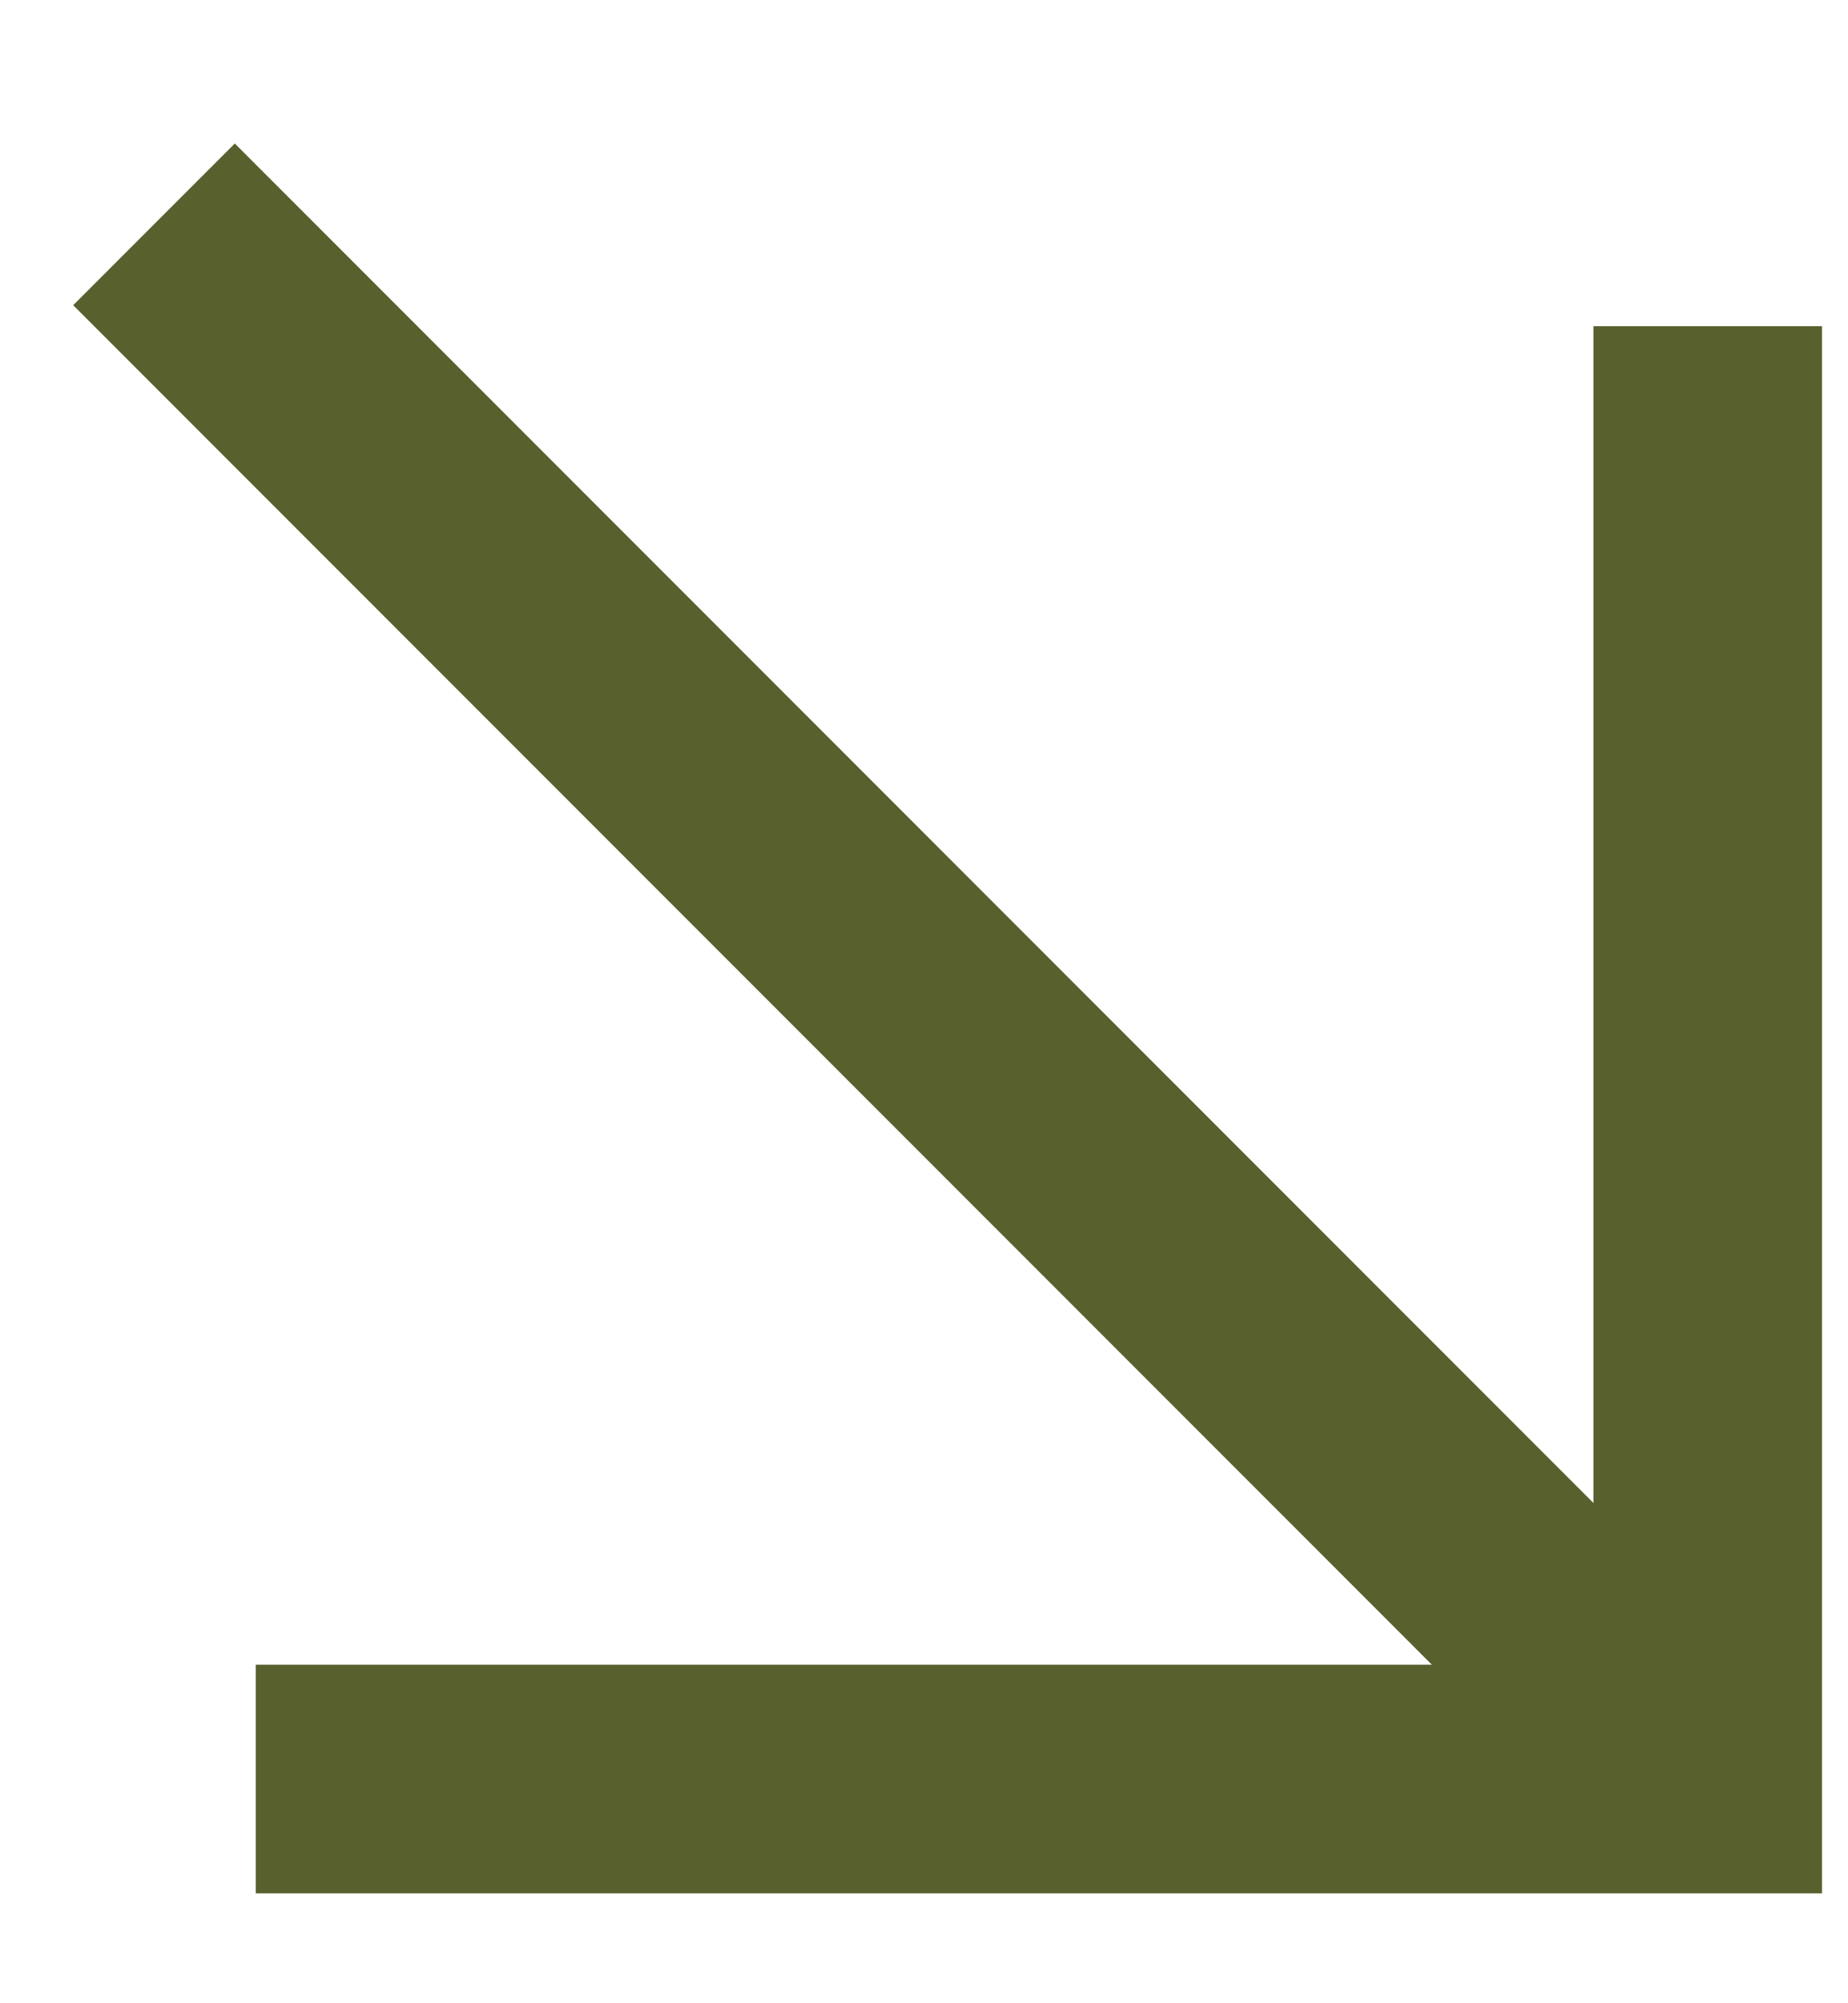
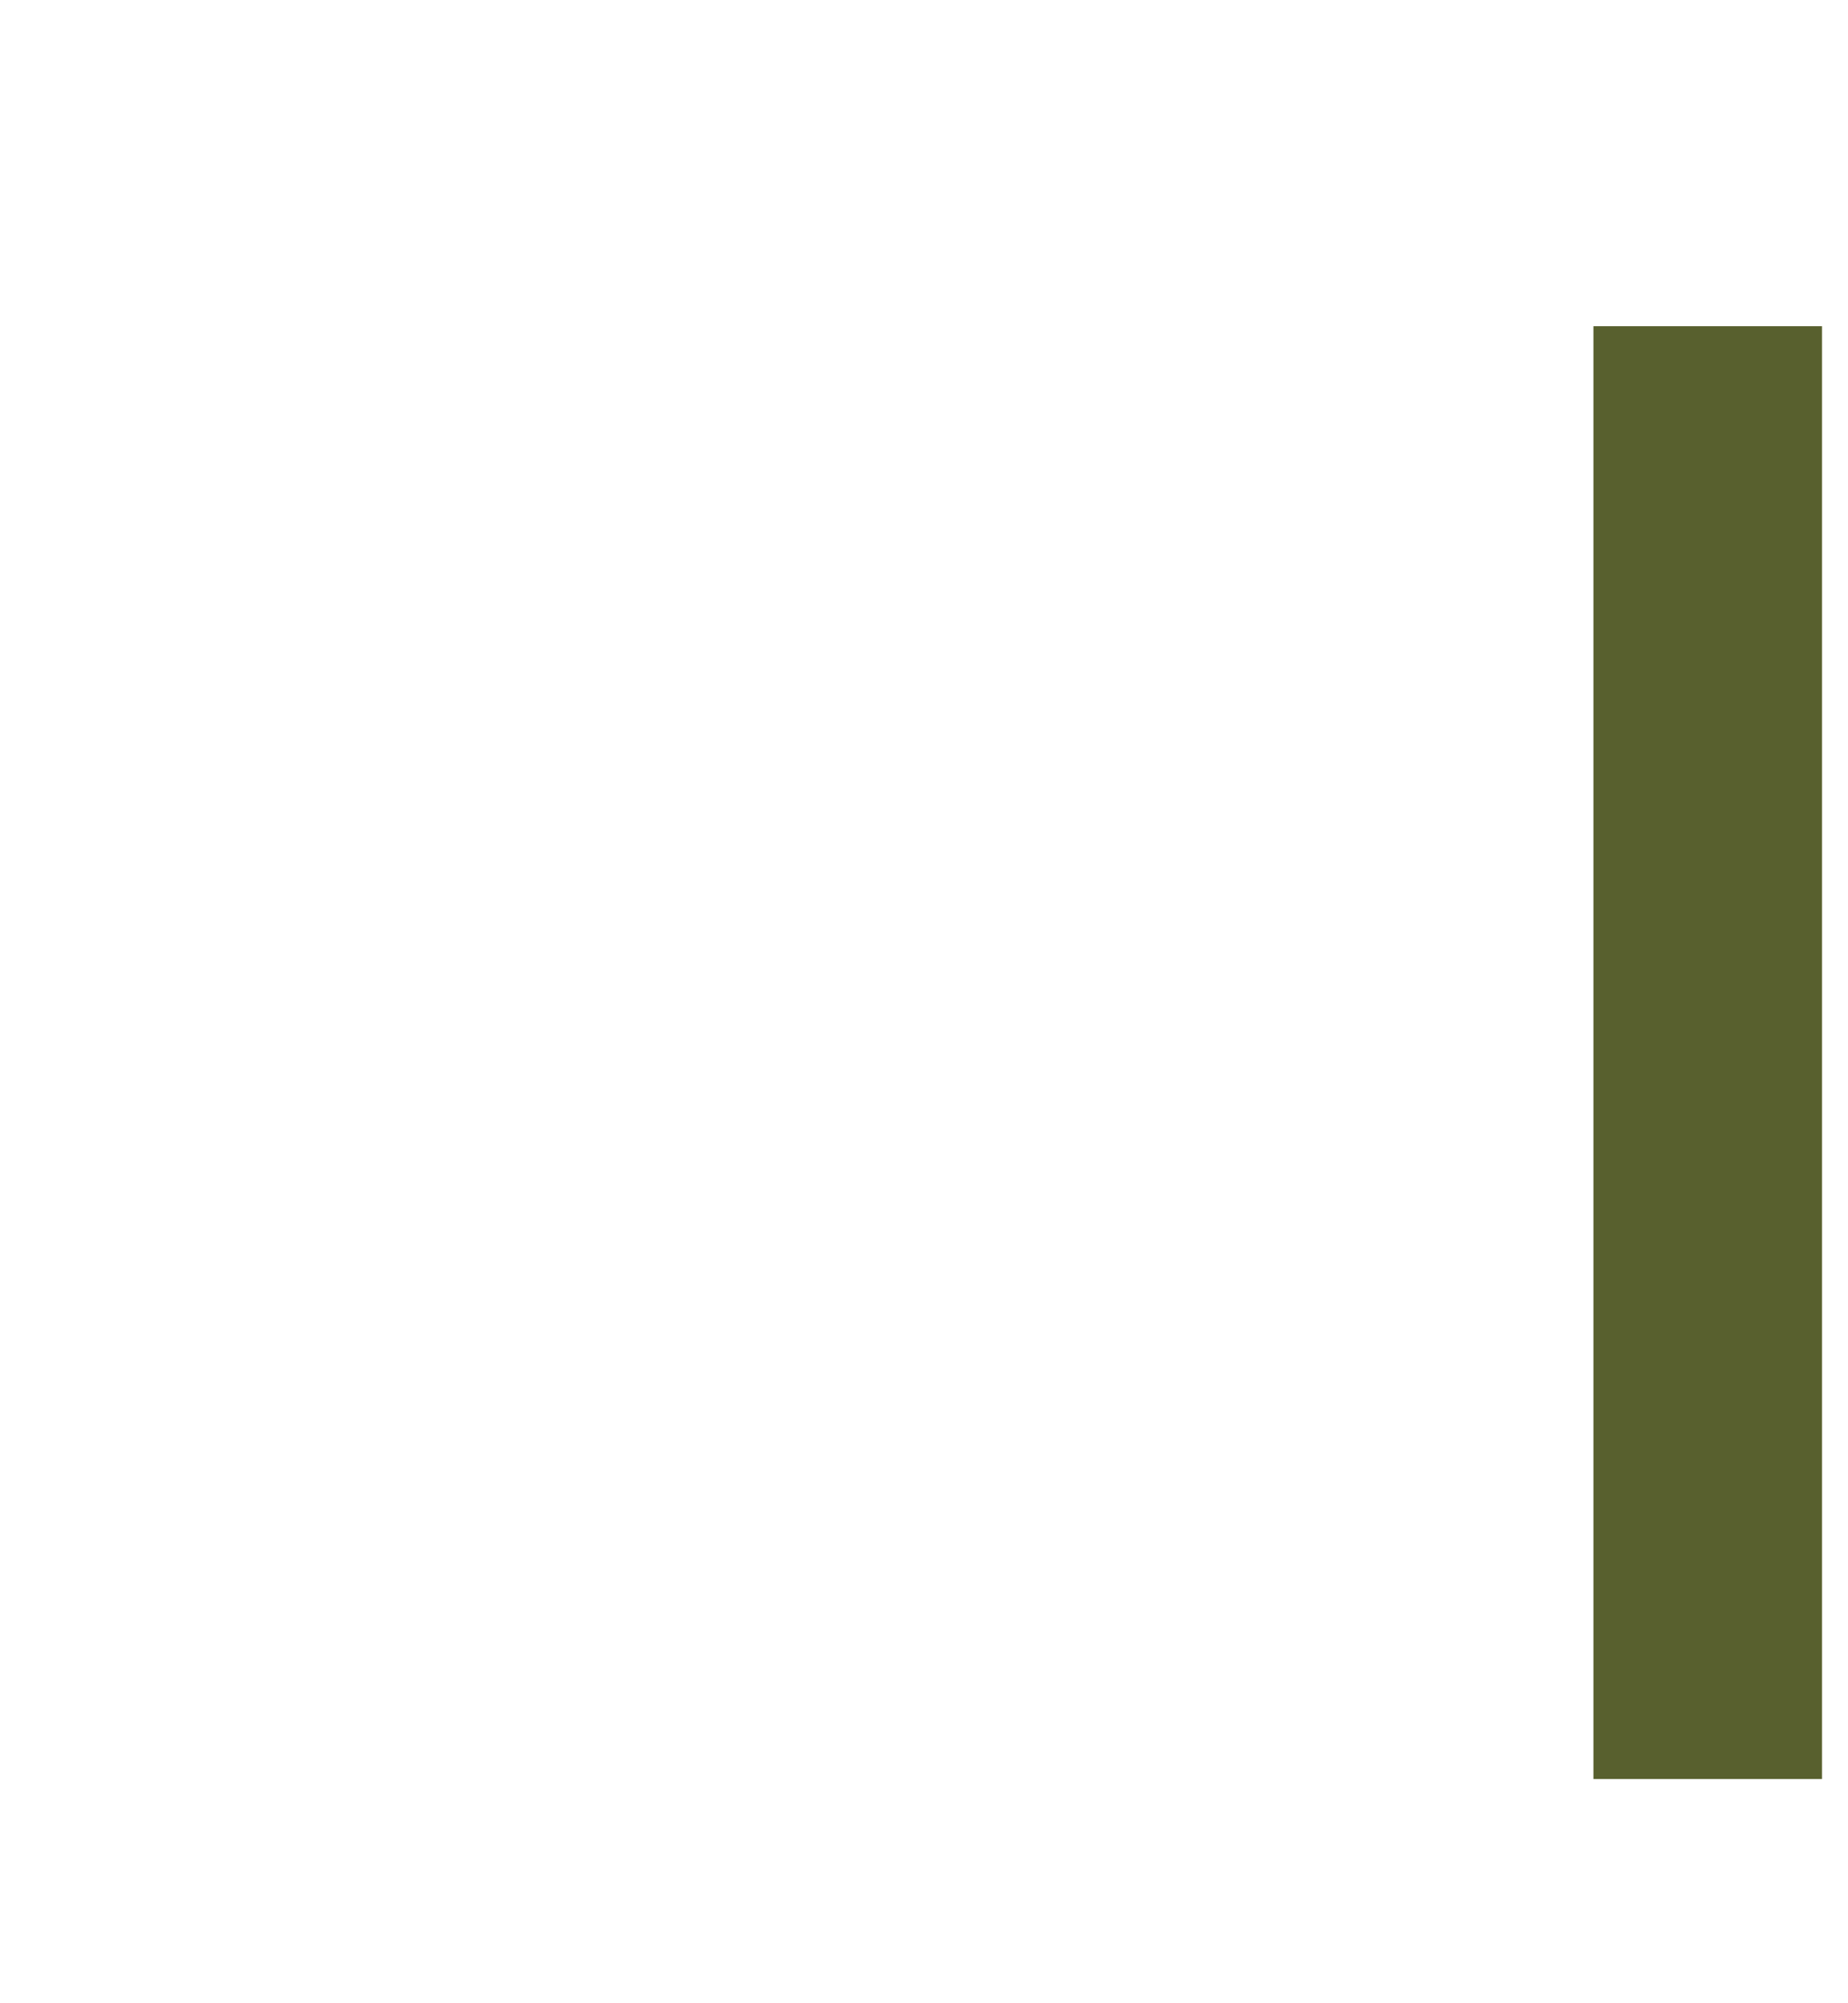
<svg xmlns="http://www.w3.org/2000/svg" width="12" height="13" viewBox="0 0 12 13" fill="none">
-   <path d="M11.089 2.117L11.089 11.545L1.661 11.545" stroke="#58602E" stroke-width="1.484" />
-   <path d="M11.089 11.545L4.363 4.819L1 1.456" stroke="#58602E" stroke-width="1.484" />
+   <path d="M11.089 2.117L11.089 11.545" stroke="#58602E" stroke-width="1.484" />
</svg>